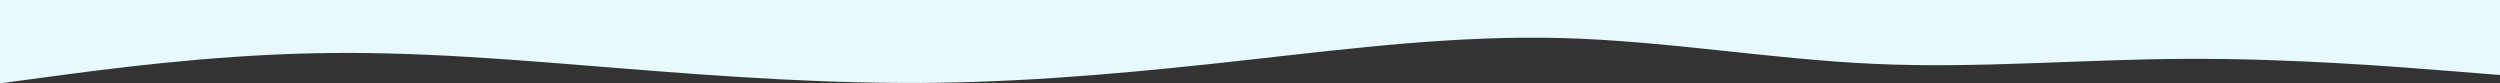
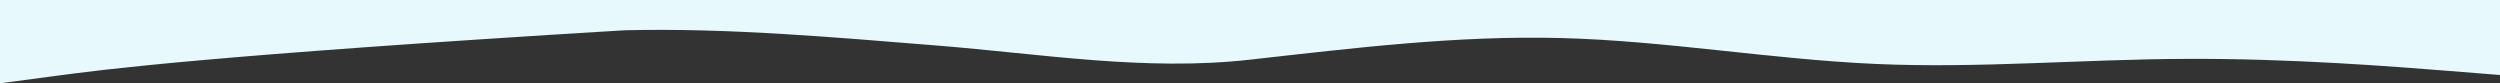
<svg xmlns="http://www.w3.org/2000/svg" id="visual" x="0px" y="0px" viewBox="0 0 900 30" style="enable-background:new 0 0 900 30;" xml:space="preserve">
  <rect x="0" y="0" width="900" height="30" fill="#333333" stroke="none" />
  <style type="text/css"> .st0{fill:#E7F9FD;} </style>
-   <path class="st0" d="M900,27l-18.8-1.5c-18.9-1.5-56.5-4.5-94-4.3c-37.5,0.1-74.9,3.5-112.4,1.8s-75.1-8.3-112.6-9.3 s-74.9,3.6-112.4,7.8s-75.1,7.8-112.6,8.3s-74.9-2.1-112.4-5.1s-75.1-6.4-112.6-5.5C74.7,20,37.3,25,18.7,27.5L0,30V0h18.7 c18.6,0,56,0,93.5,0c37.5,0,75.1,0,112.6,0c37.5,0,74.9,0,112.4,0c37.5,0,75.1,0,112.6,0s74.9,0,112.4,0c37.5,0,75.1,0,112.6,0 s74.9,0,112.4,0c37.5,0,75.1,0,94,0H900V27z" />
+   <path class="st0" d="M900,27l-18.8-1.5c-18.9-1.5-56.5-4.5-94-4.3c-37.5,0.1-74.9,3.5-112.4,1.8s-75.1-8.3-112.6-9.3 s-74.9,3.6-112.4,7.8s-74.9-2.1-112.4-5.1s-75.1-6.4-112.6-5.5C74.7,20,37.3,25,18.7,27.5L0,30V0h18.7 c18.6,0,56,0,93.5,0c37.5,0,75.1,0,112.6,0c37.5,0,74.9,0,112.4,0c37.5,0,75.1,0,112.6,0s74.9,0,112.4,0c37.5,0,75.1,0,112.6,0 s74.9,0,112.4,0c37.5,0,75.1,0,94,0H900V27z" />
</svg>